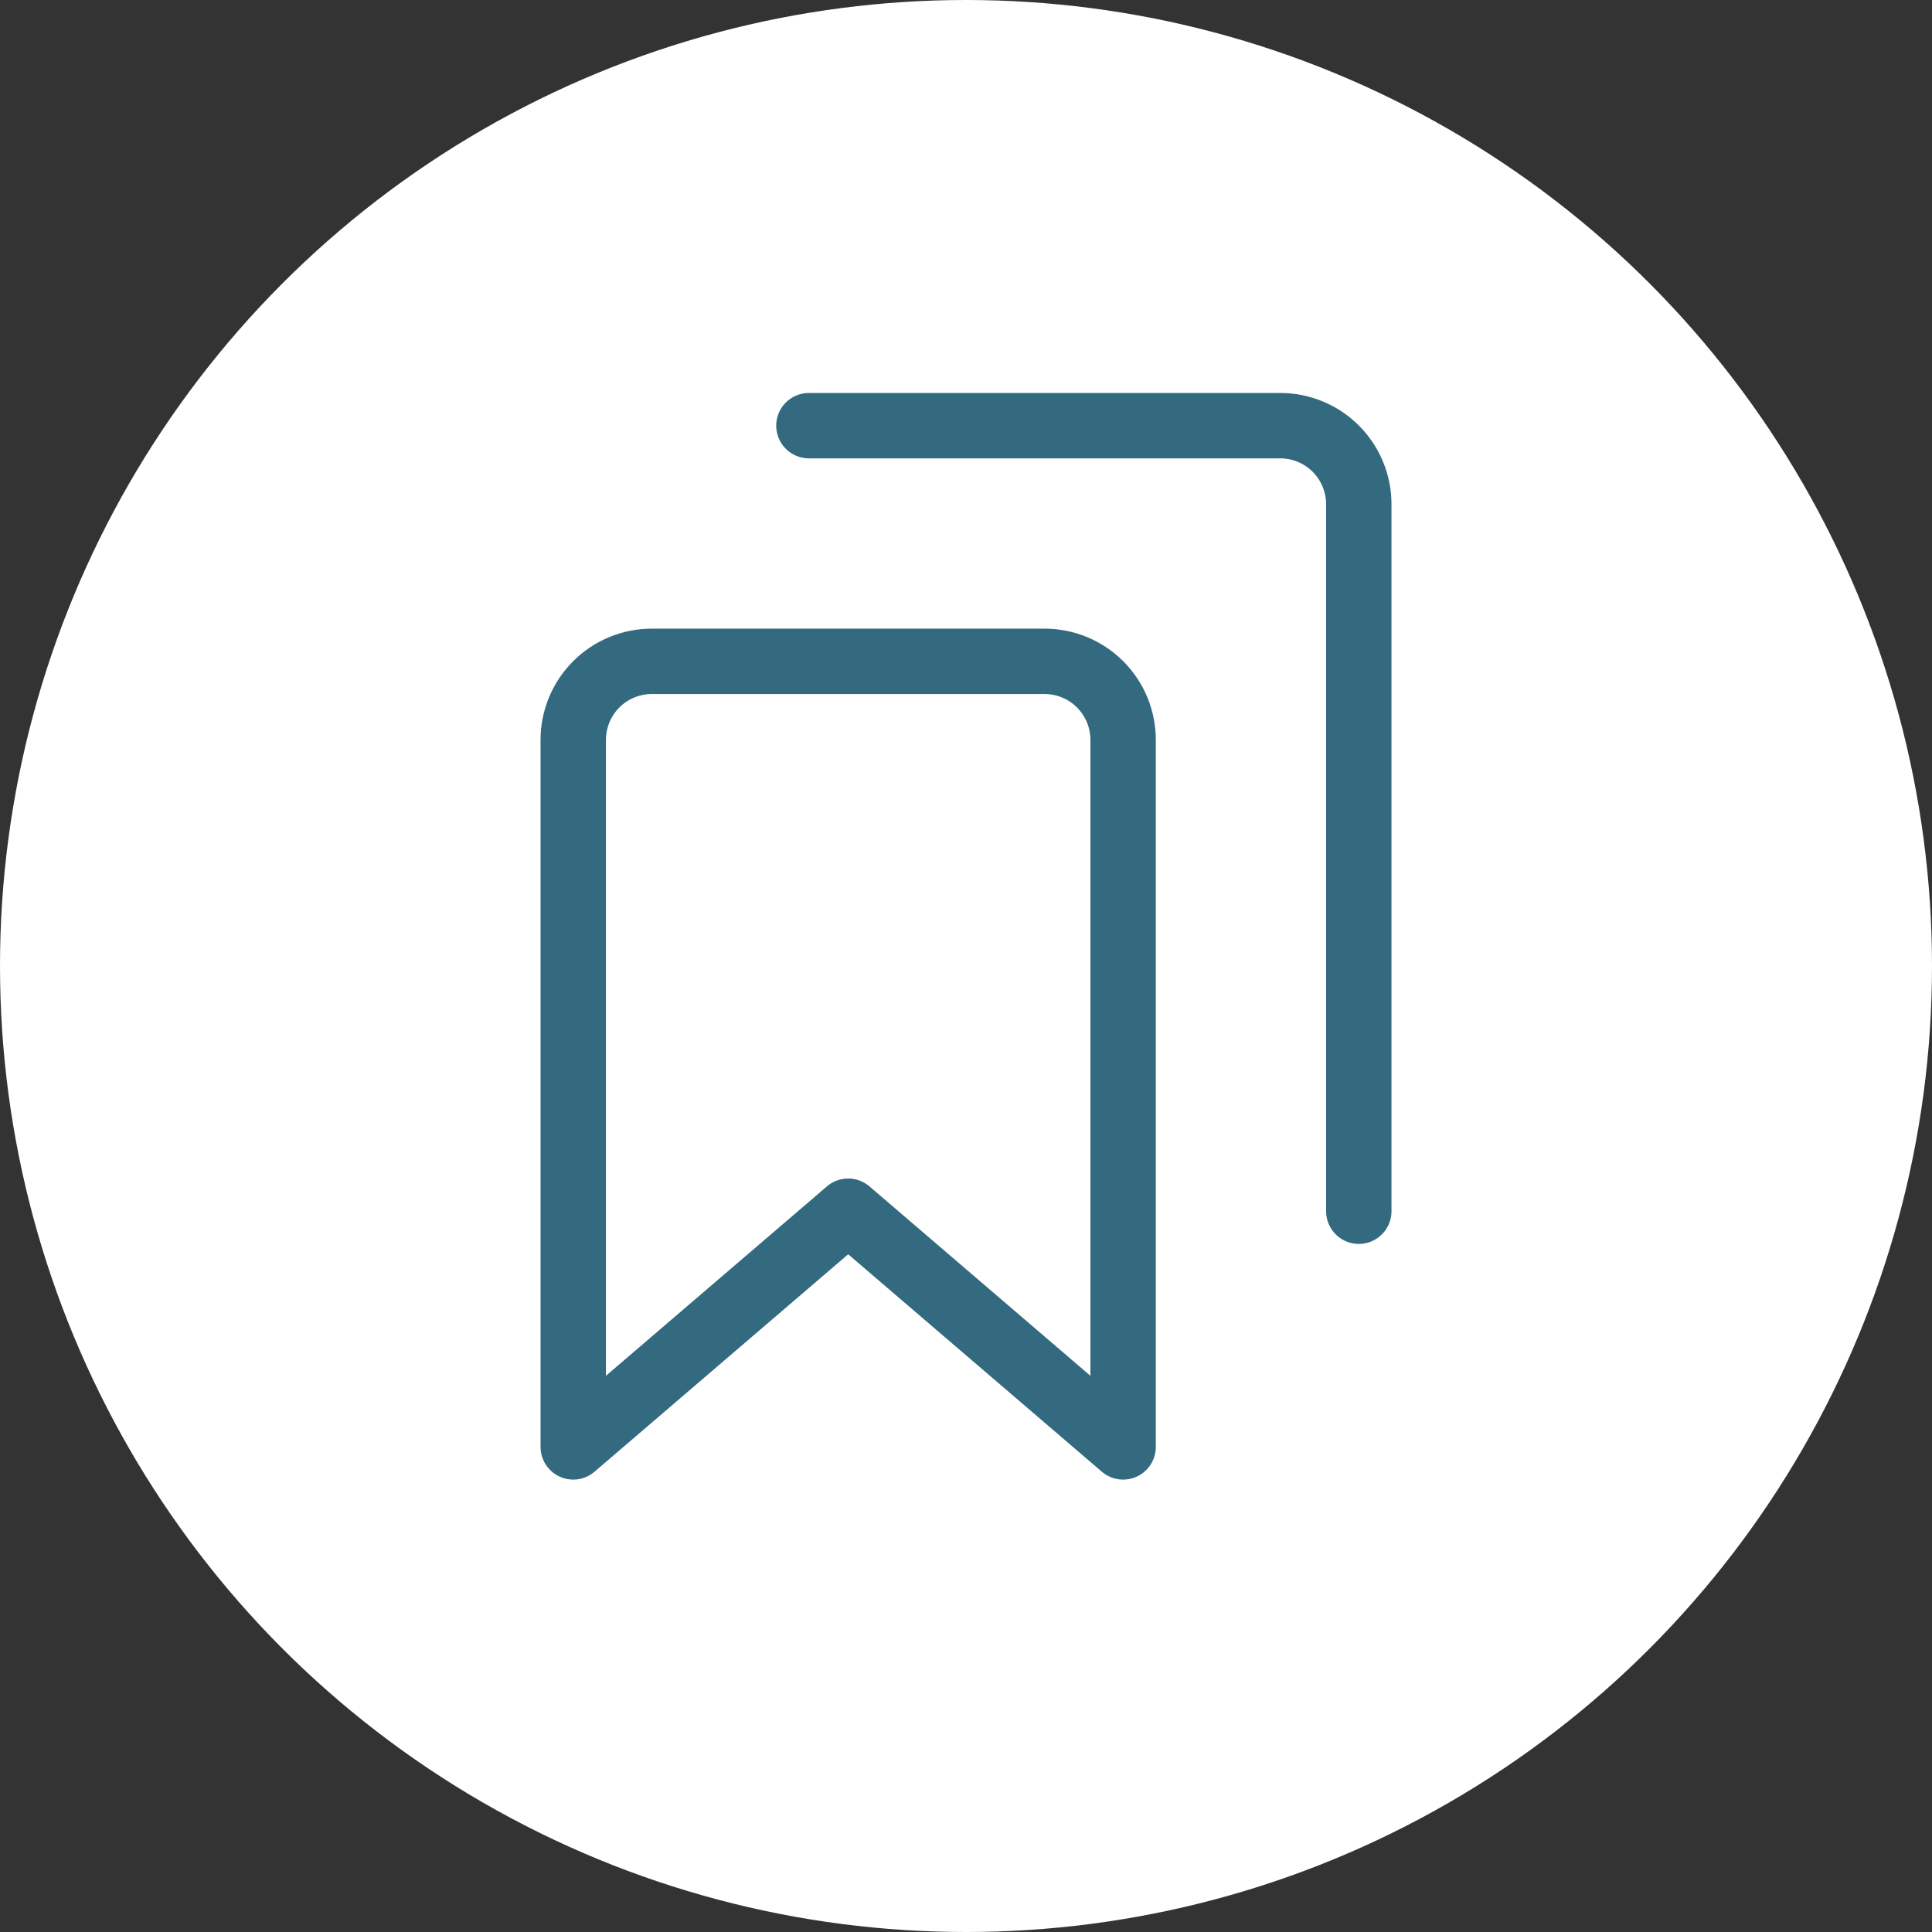
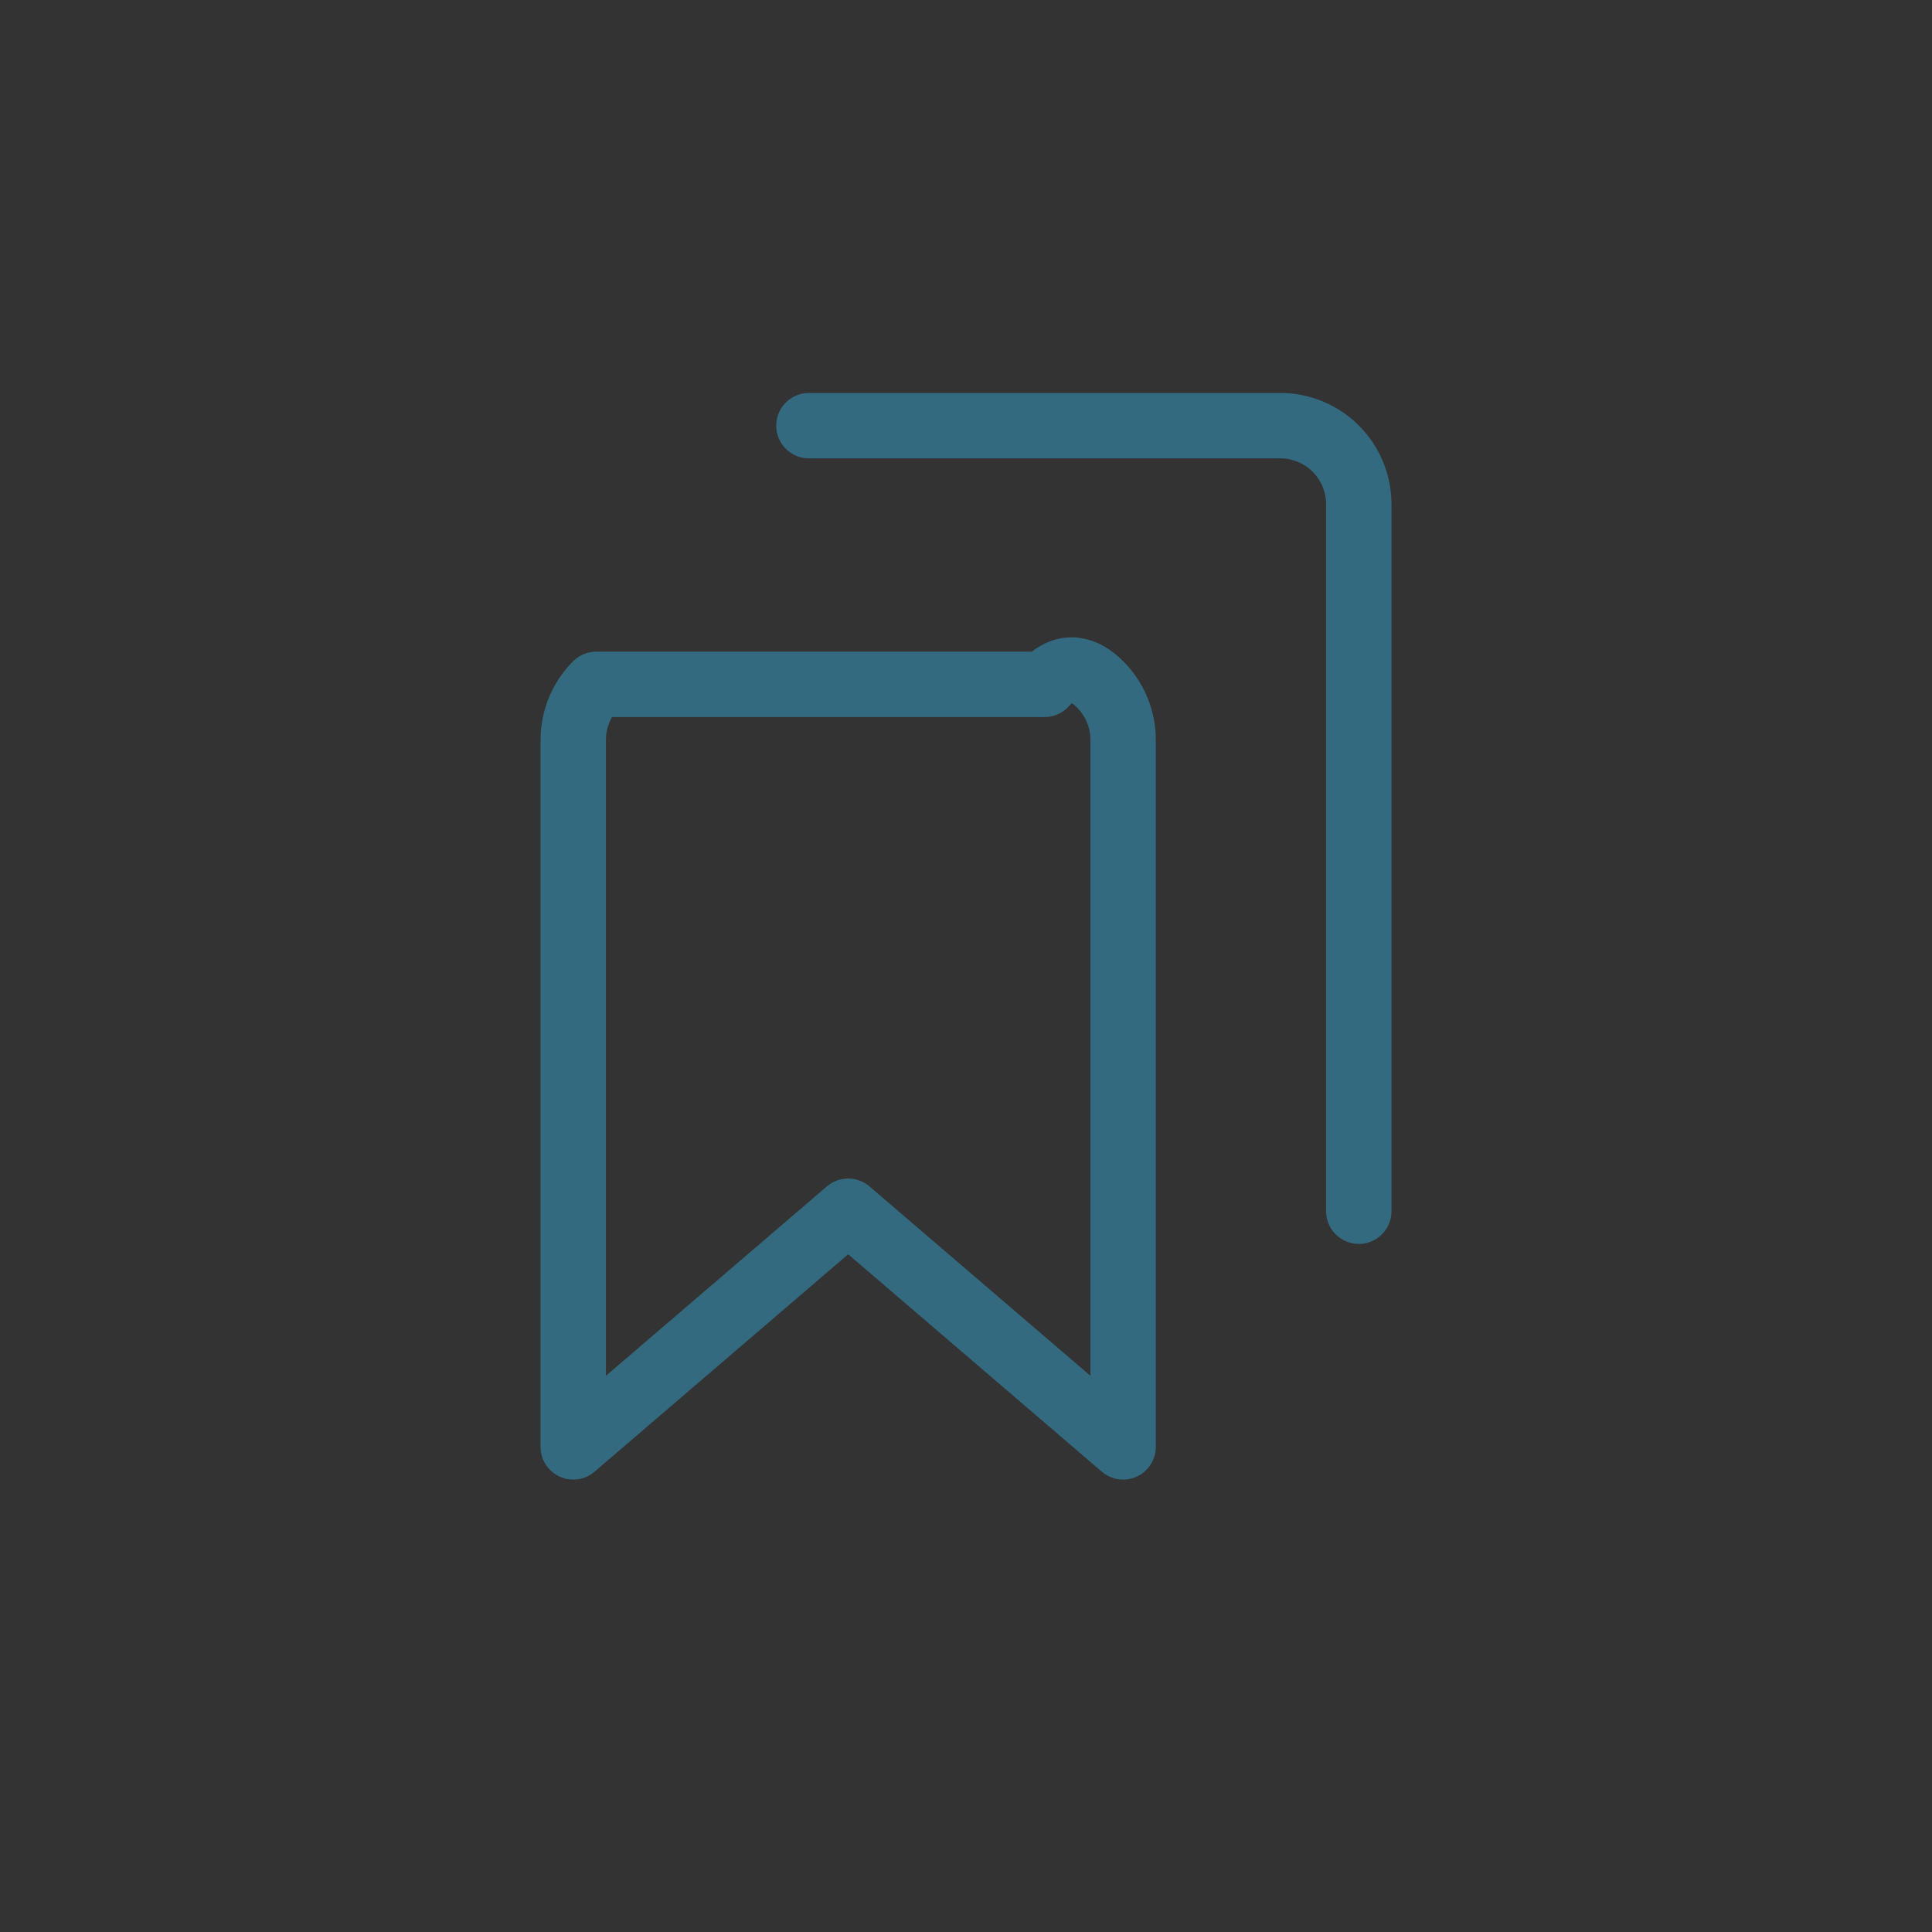
<svg xmlns="http://www.w3.org/2000/svg" width="65" height="65" viewBox="0 0 65 65" fill="none">
  <rect x="0" y="0" width="65" height="65" fill="#333333" stroke="none" />
-   <circle cx="32.5" cy="32.5" r="32.5" fill="white" />
-   <path d="M37.786 48.679L28.536 40.75L19.286 48.679V24.893C19.286 24.192 19.565 23.52 20.06 23.024C20.556 22.528 21.228 22.25 21.929 22.25H35.143C35.844 22.25 36.516 22.528 37.012 23.024C37.508 23.52 37.786 24.192 37.786 24.893V48.679Z" stroke="#336A7F" stroke-width="2.2" stroke-linecap="round" stroke-linejoin="round" />
+   <path d="M37.786 48.679L28.536 40.75L19.286 48.679V24.893C19.286 24.192 19.565 23.52 20.06 23.024H35.143C35.844 22.25 36.516 22.528 37.012 23.024C37.508 23.52 37.786 24.192 37.786 24.893V48.679Z" stroke="#336A7F" stroke-width="2.2" stroke-linecap="round" stroke-linejoin="round" />
  <path d="M27.215 14.321H43.072C43.773 14.321 44.445 14.6 44.941 15.095C45.436 15.591 45.715 16.263 45.715 16.964V40.75" stroke="#336A7F" stroke-width="2.2" stroke-linecap="round" stroke-linejoin="round" />
</svg>